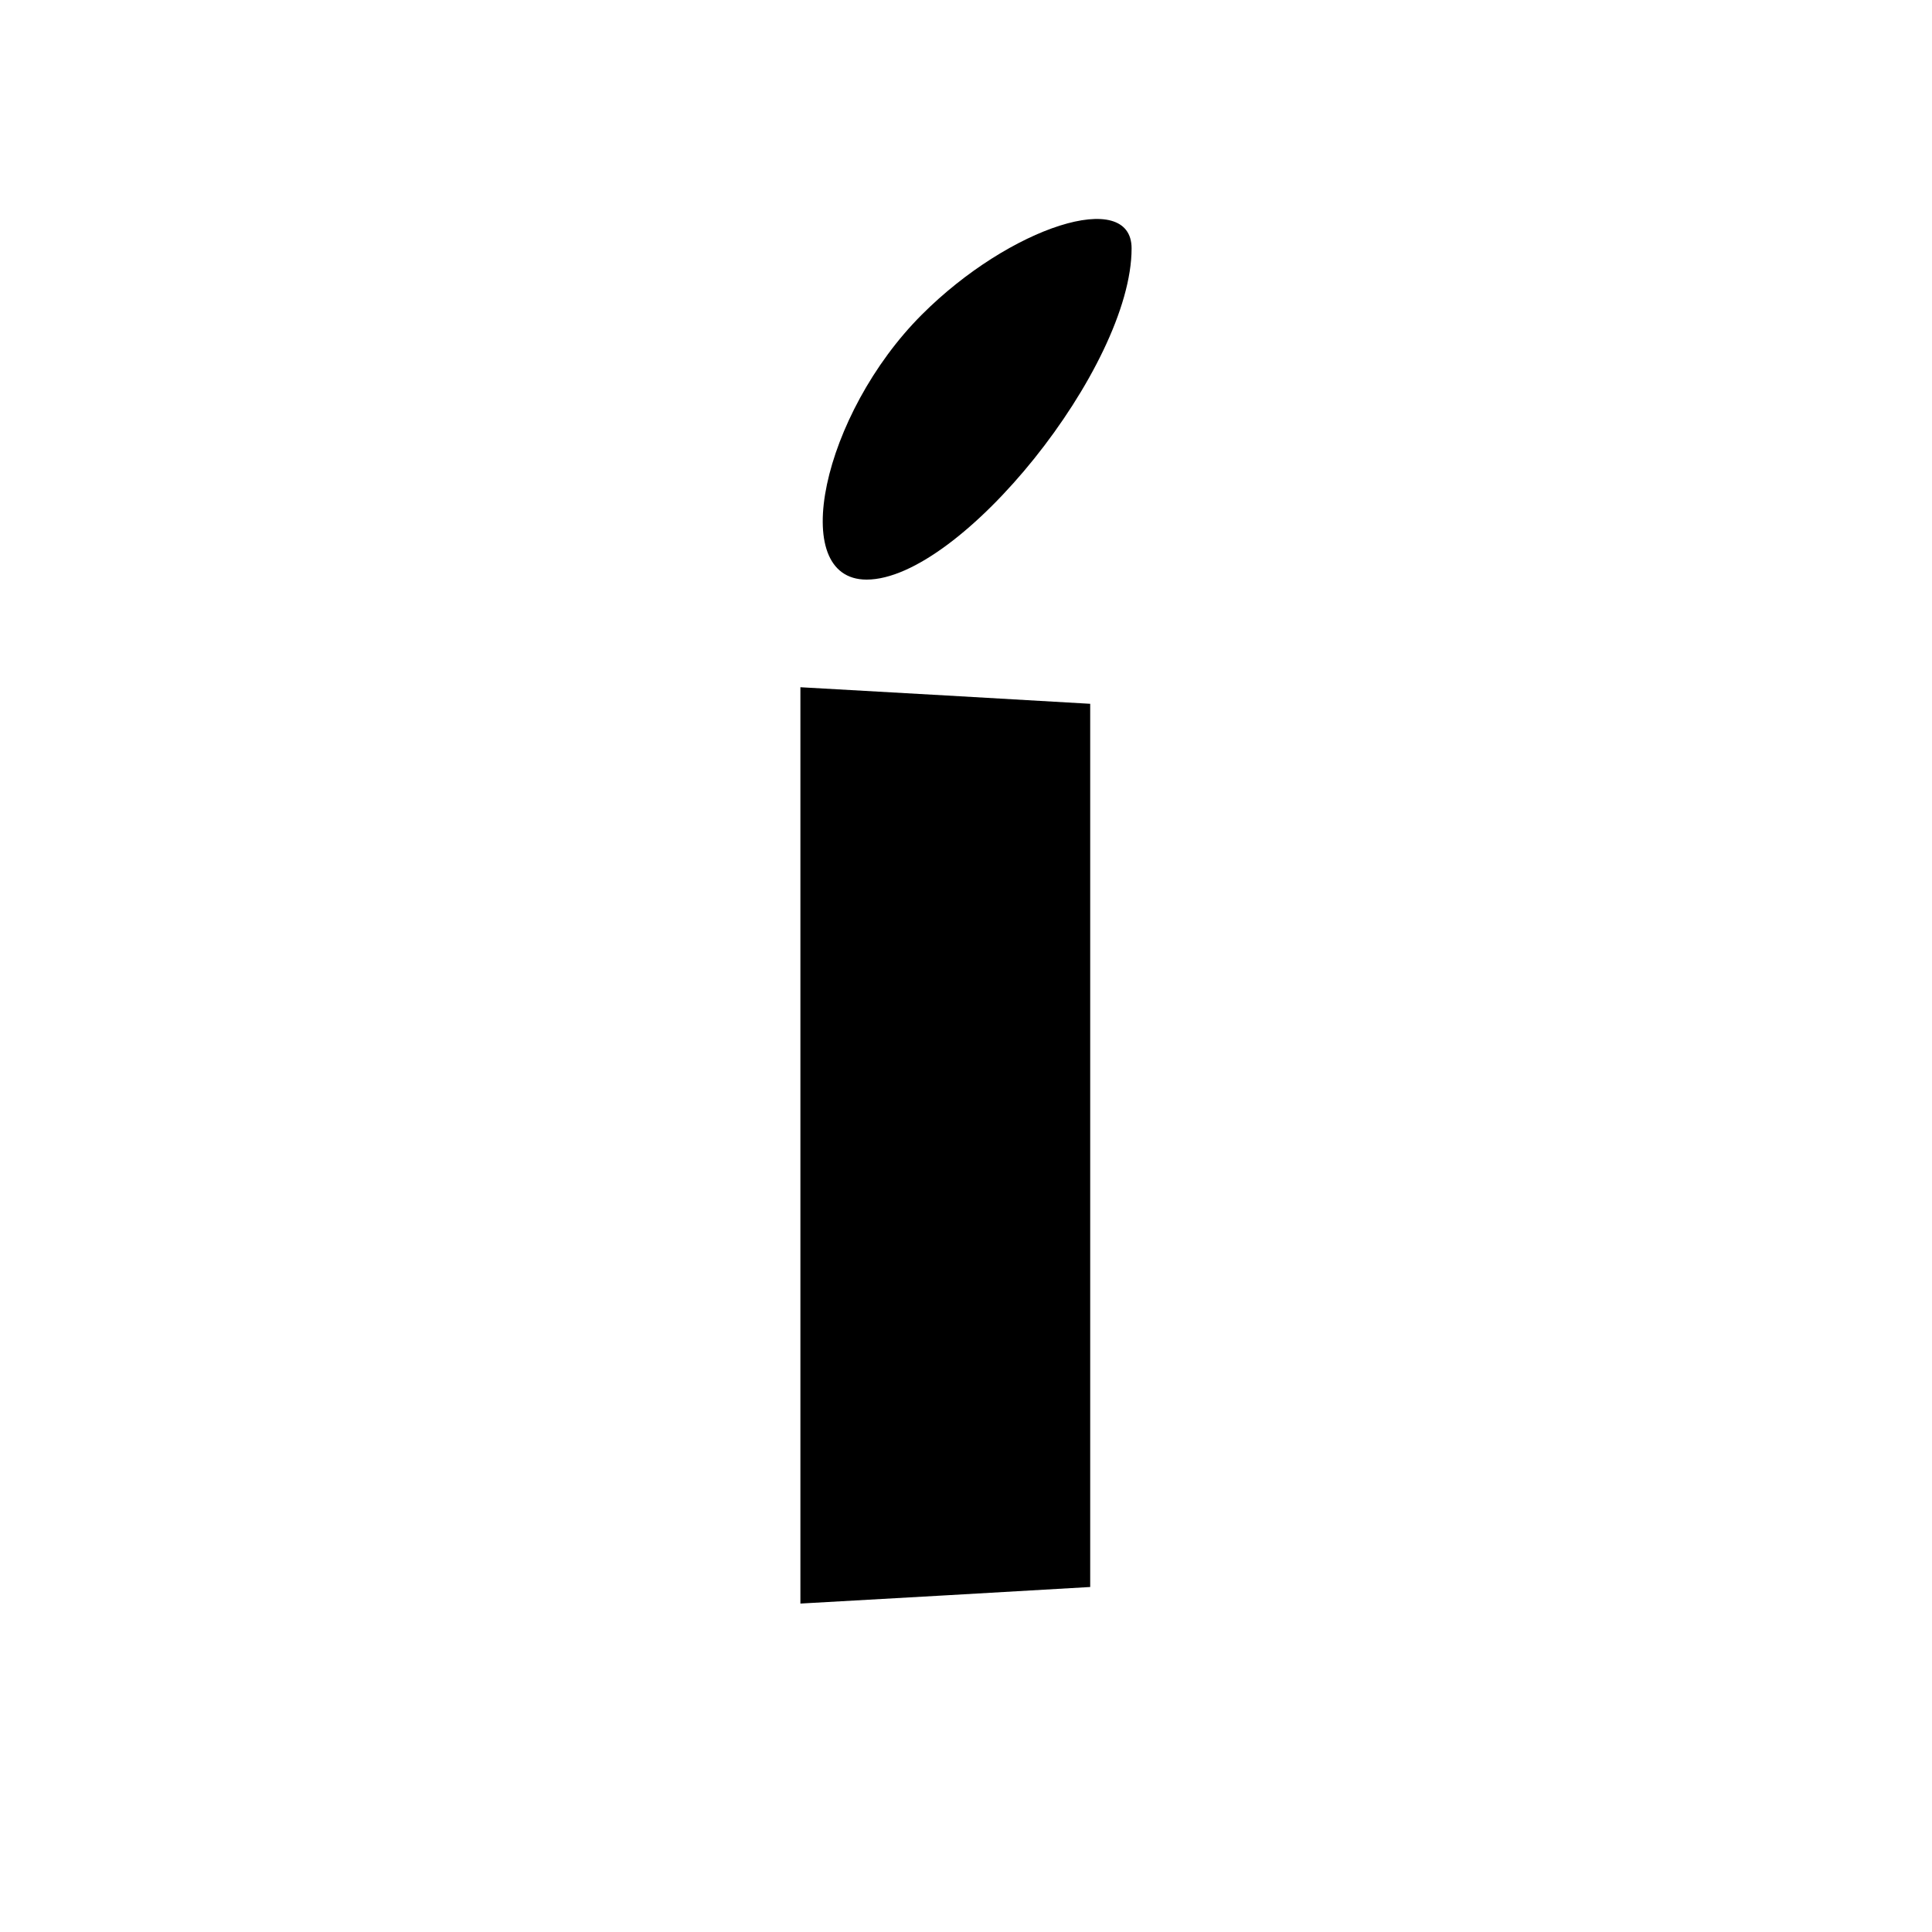
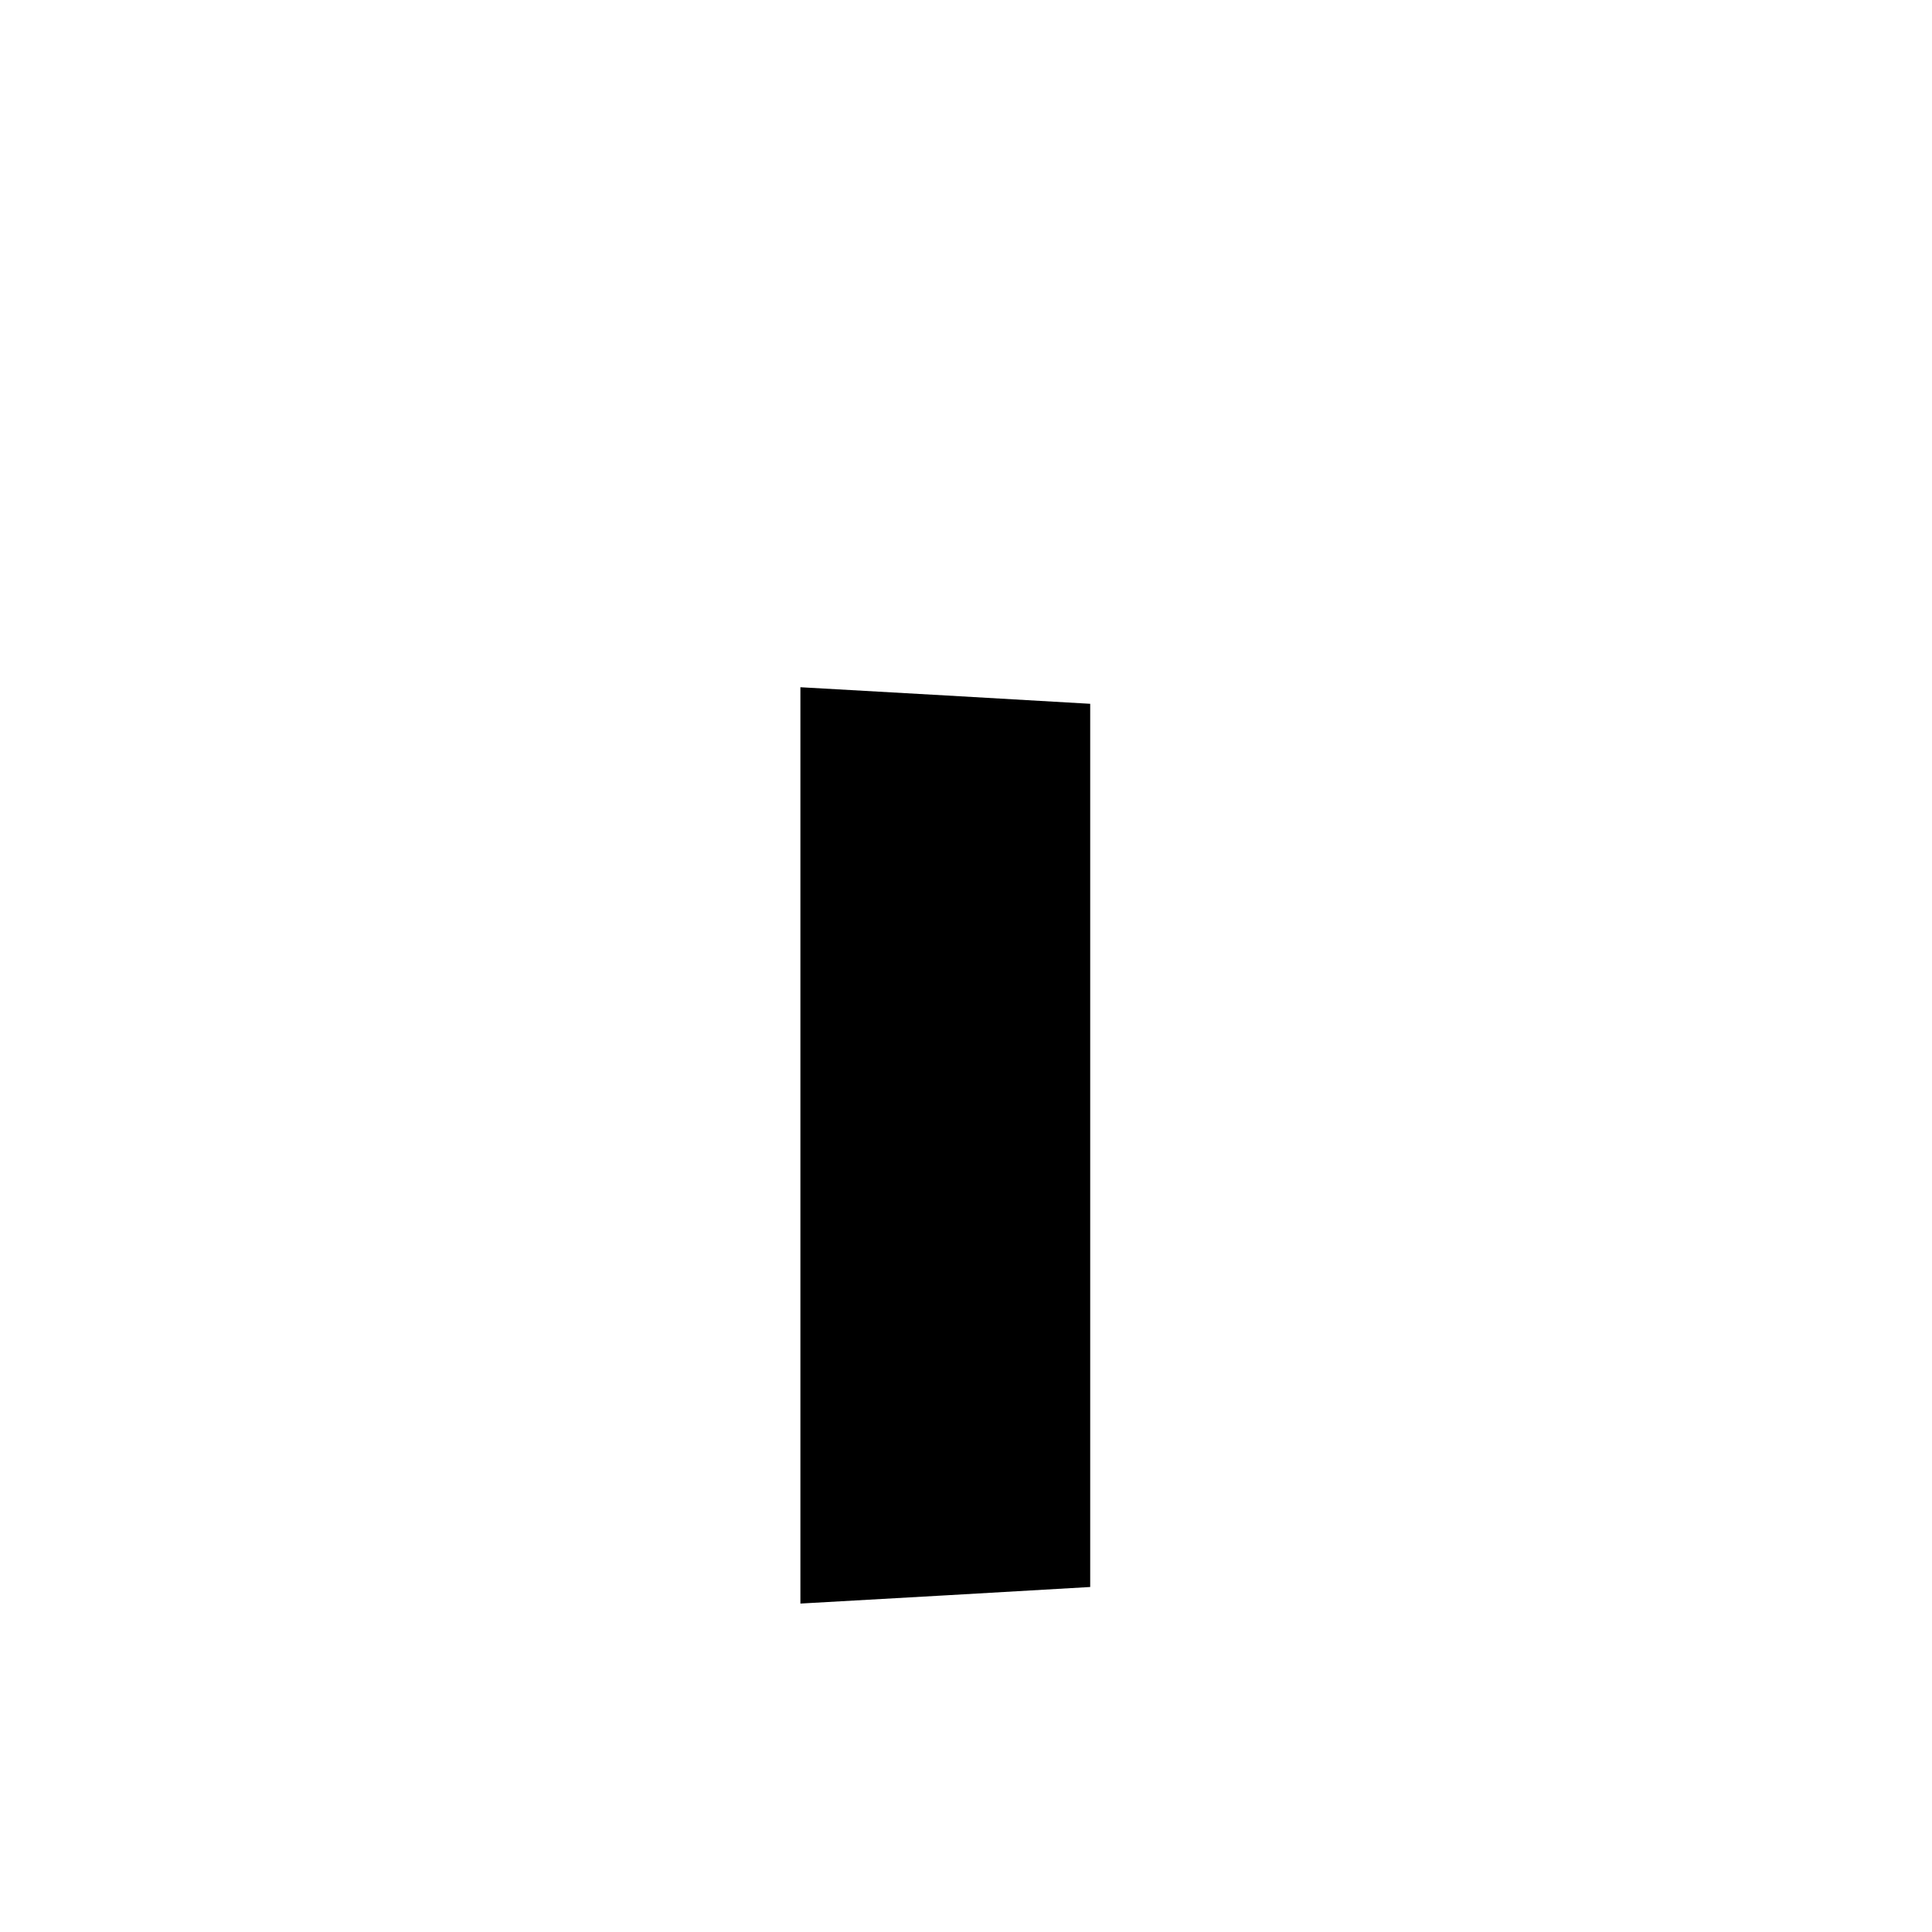
<svg xmlns="http://www.w3.org/2000/svg" width="70pt" height="70pt" viewBox="0 0 70 70" preserveAspectRatio="xMidYMid meet">
  <g transform="translate(0,70) scale(0.1,-0.1)" fill="#000000" stroke="none">
-     <path d="M334 586 c-36 -36 -49 -96 -20 -96 34 0 96 77 96 120 0 22 -44 8 -76 -24z" />
    <path d="M290 285 l0 -166 53 3 52 3 0 160 0 160 -52 3 -53 3 0 -166z" />
  </g>
</svg>